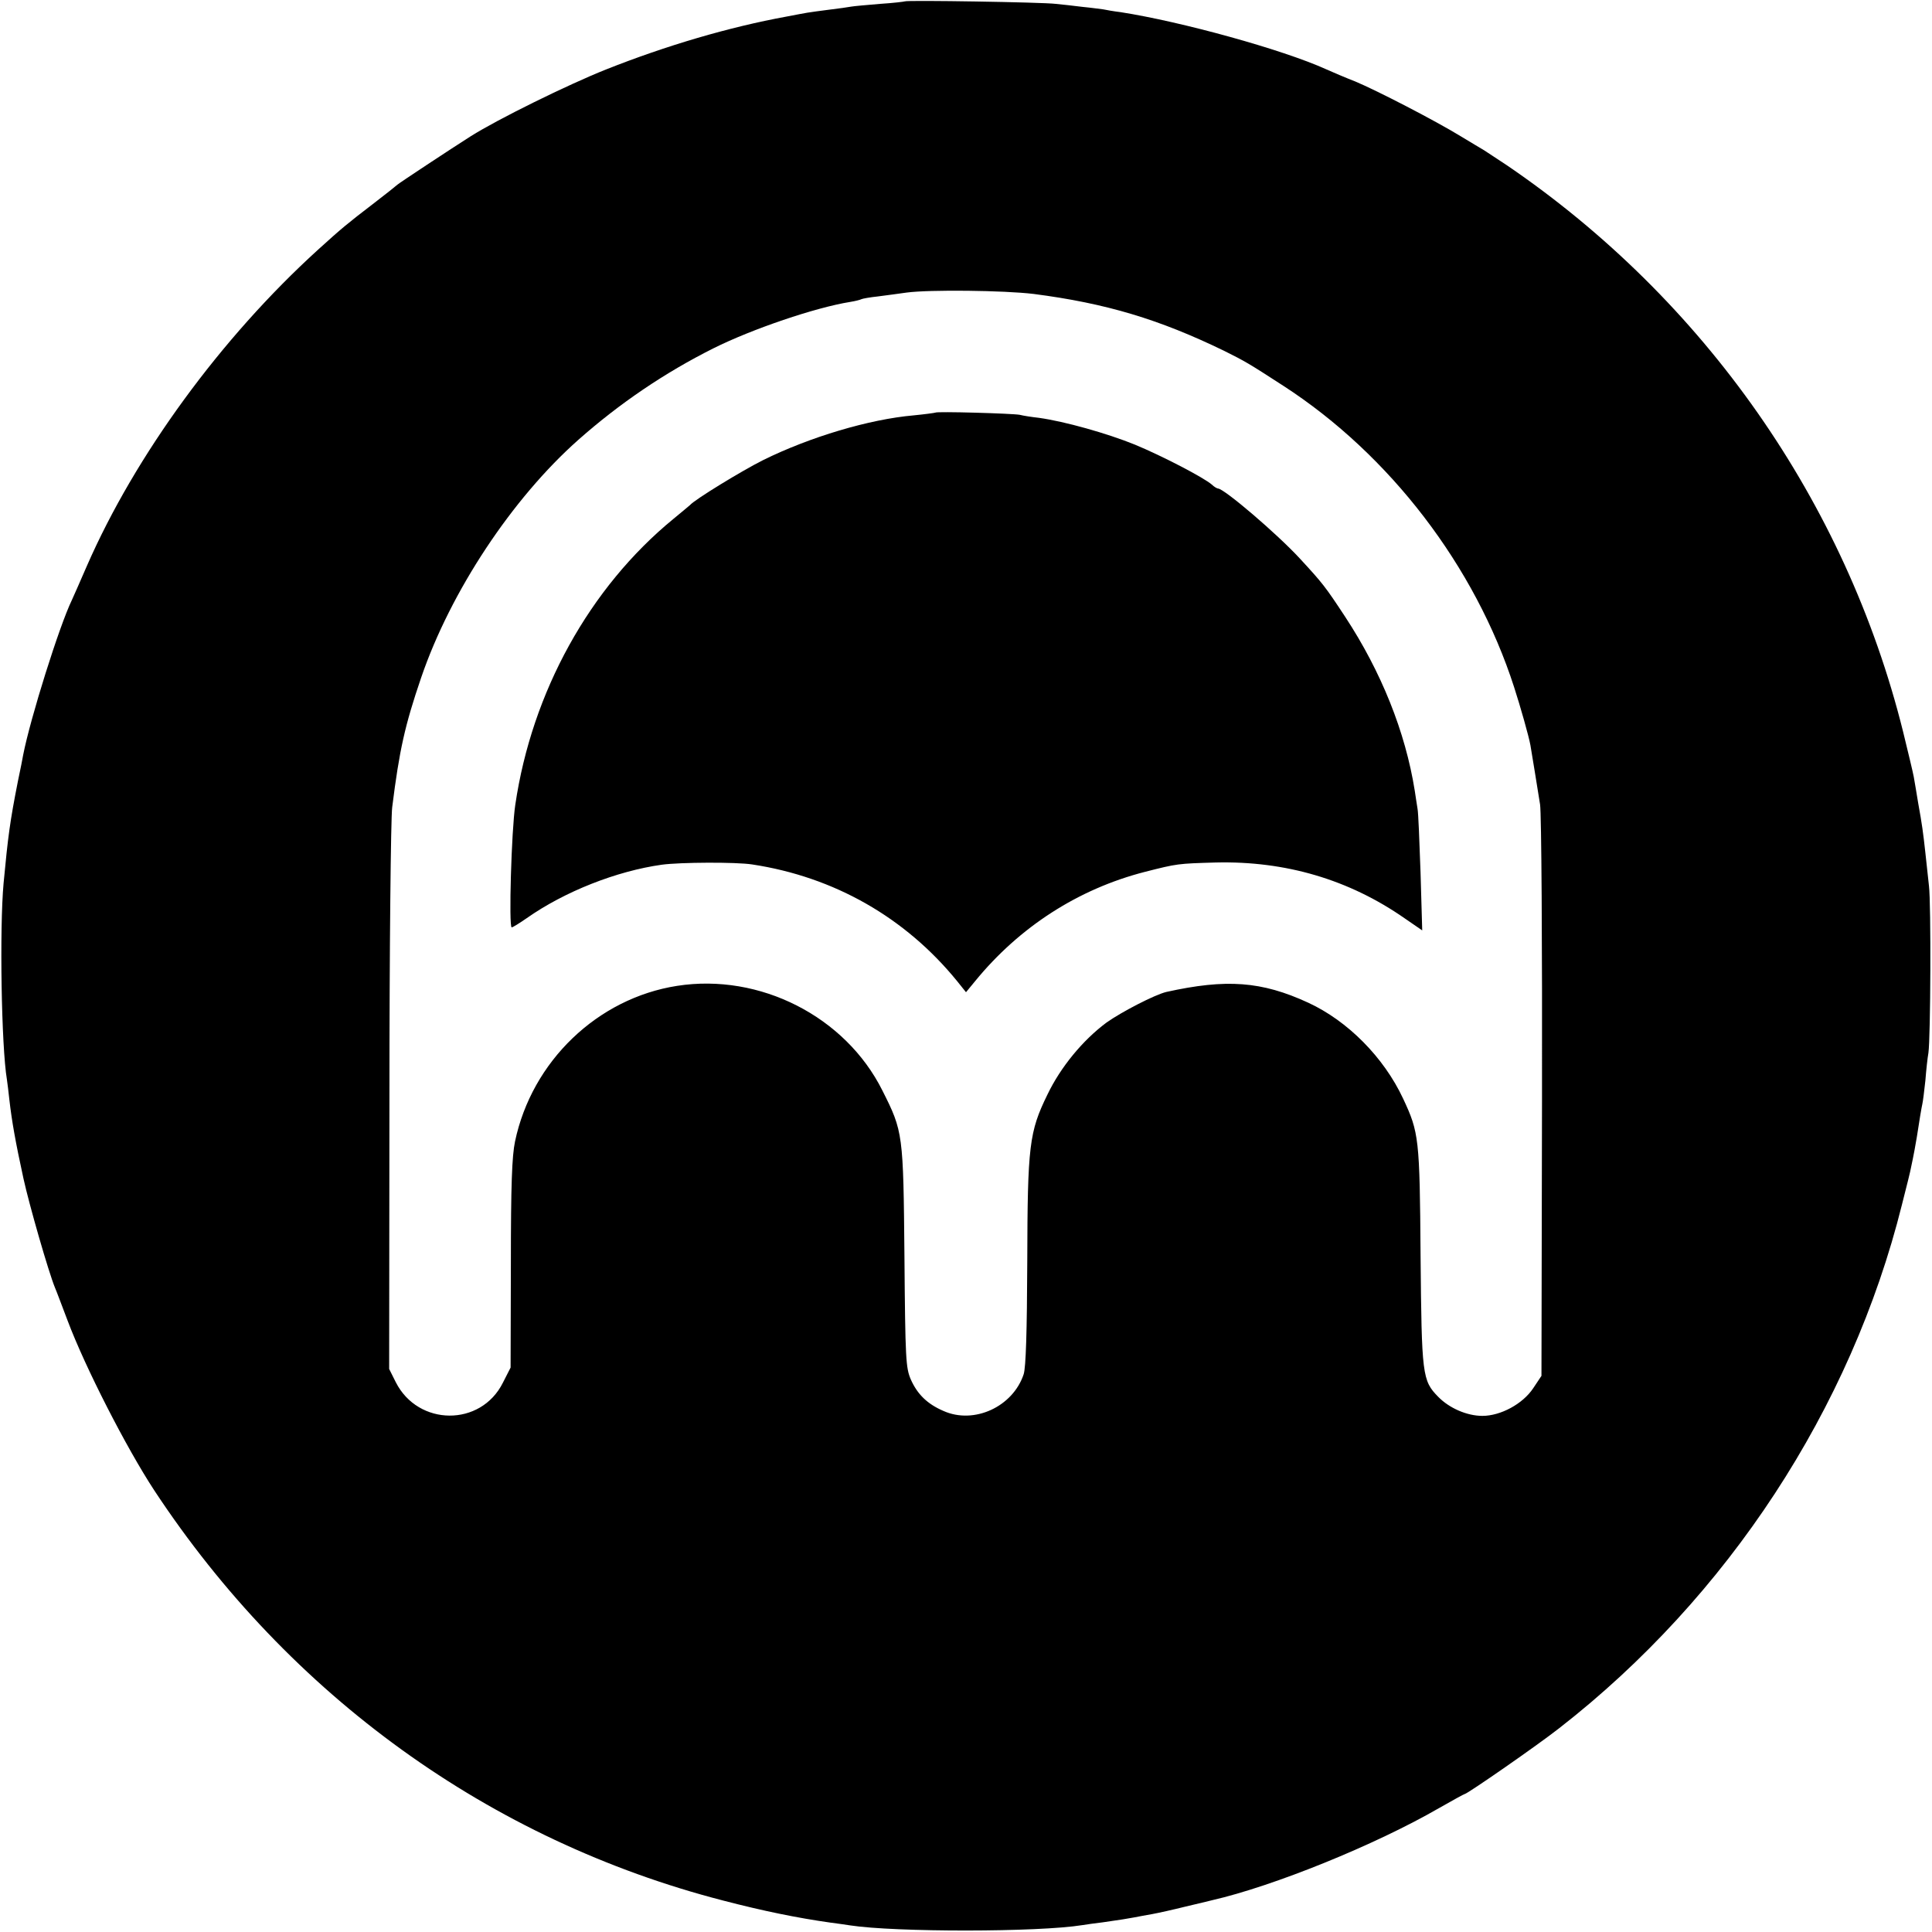
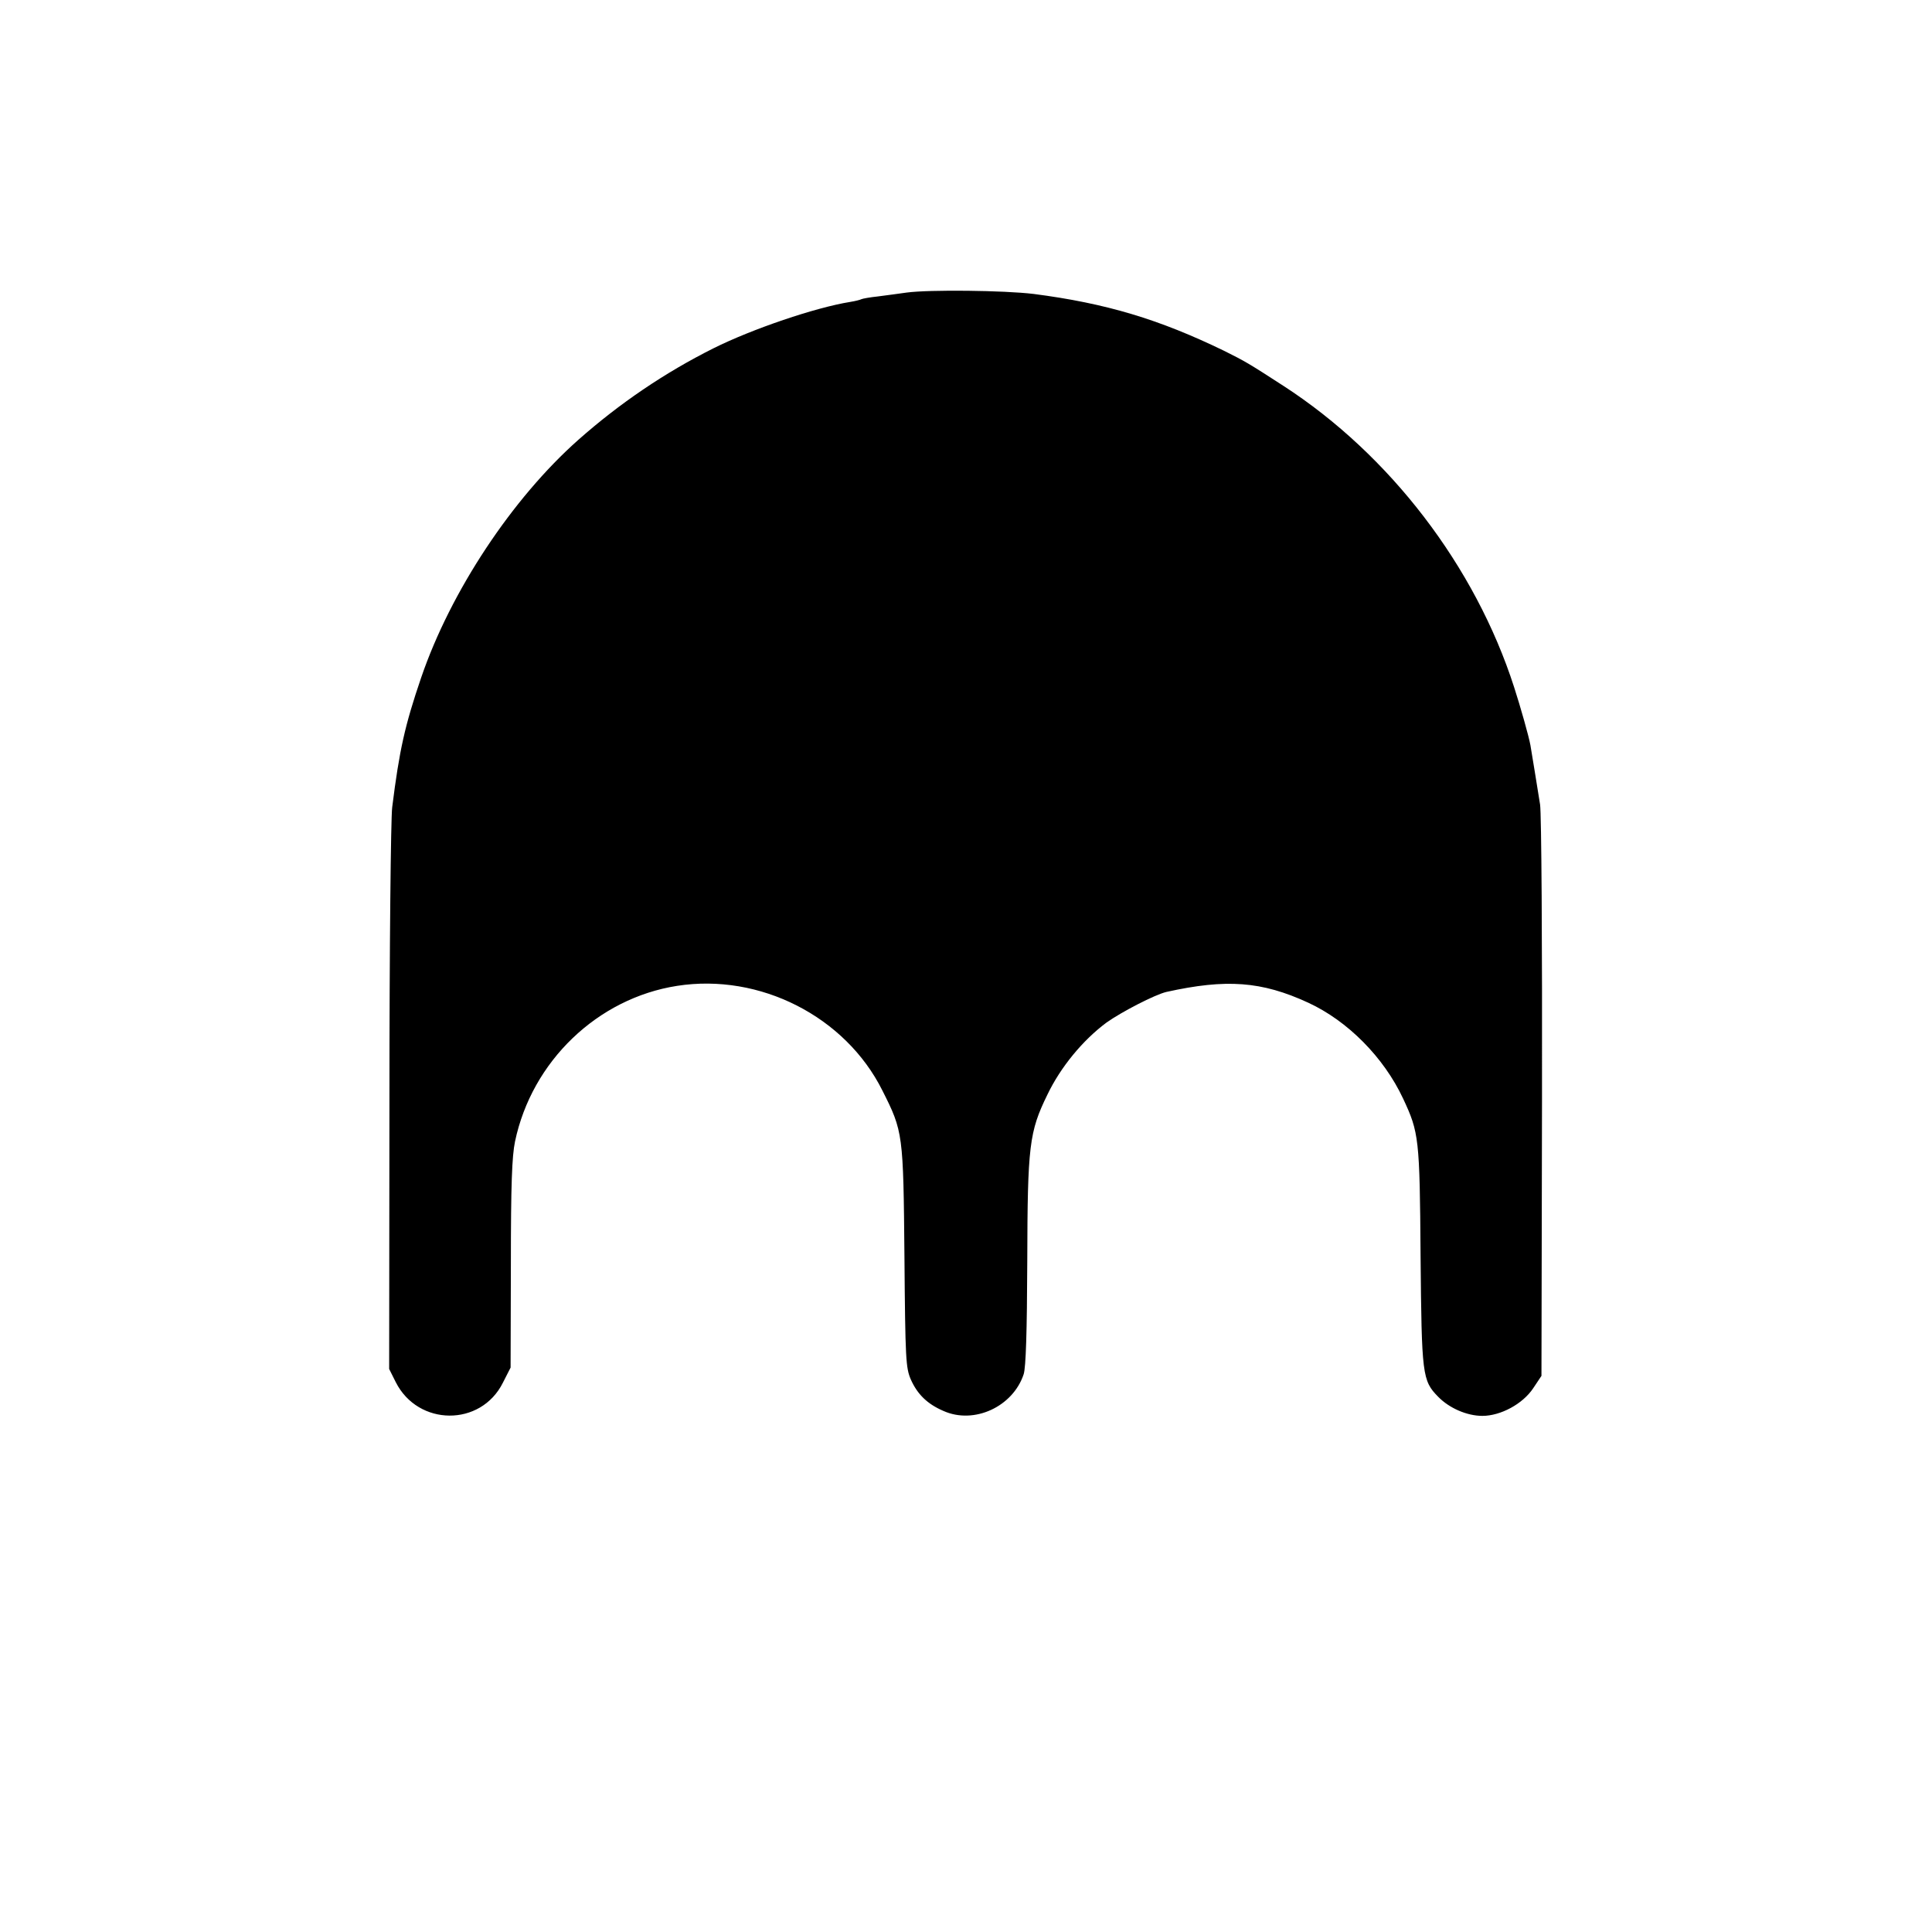
<svg xmlns="http://www.w3.org/2000/svg" version="1.0" width="700pt" height="700pt" viewBox="0 0 700 700" preserveAspectRatio="xMidYMid meet">
  <g transform="translate(0,700) scale(0.1,-0.1)" fill="#000000" stroke="none">
-     <path d="M3278 6995 c-1 -1 -42 -6 -89 -9 -47 -4 -94 -8 -105 -10 -10 -2 -46 -7 -79 -11 -32 -4 -68 -9 -80 -11 -11 -2 -45 -8 -75 -14 -208 -38 -436 -105 -655 -192 -138 -55 -392 -180 -490 -242 -74 -47 -260 -170 -265 -175 -3 -3 -43 -35 -90 -71 -90 -69 -111 -86 -198 -165 -352 -320 -662 -745 -837 -1145 -25 -58 -50 -114 -55 -125 -45 -93 -150 -427 -176 -560 -2 -11 -10 -54 -19 -95 -29 -147 -36 -200 -52 -370 -15 -164 -8 -592 12 -711 2 -13 6 -46 9 -74 9 -78 22 -152 51 -285 21 -96 91 -339 114 -395 5 -11 25 -65 46 -120 64 -170 213 -461 314 -615 491 -745 1217 -1268 2061 -1486 146 -38 269 -63 389 -80 25 -3 57 -8 71 -10 163 -25 682 -25 842 1 13 2 46 7 73 10 71 10 87 13 115 18 14 3 43 8 65 12 22 4 76 16 120 27 44 10 87 21 96 23 223 51 591 200 823 334 49 28 91 51 93 51 9 0 267 179 343 239 610 475 1057 1157 1241 1896 17 66 32 127 33 135 8 36 19 96 21 110 9 59 17 107 20 120 2 8 7 47 11 85 3 39 8 84 11 100 8 56 10 539 2 605 -4 36 -10 90 -13 120 -8 73 -12 103 -26 180 -6 36 -13 79 -16 95 -3 17 -21 91 -39 165 -207 831 -720 1564 -1435 2051 -36 24 -73 48 -82 54 -9 5 -48 29 -85 51 -93 57 -304 166 -383 199 -36 14 -83 34 -105 44 -159 72 -526 173 -745 207 -25 3 -53 8 -62 10 -9 1 -43 6 -75 9 -32 4 -76 9 -98 11 -46 6 -541 14 -547 9z m467 -1060 c263 -34 455 -92 690 -206 76 -38 87 -44 215 -127 386 -250 695 -654 836 -1092 23 -71 53 -177 59 -210 5 -27 25 -154 35 -215 5 -34 8 -502 7 -1065 l-2 -1005 -30 -45 c-38 -57 -118 -100 -184 -100 -56 0 -120 28 -160 69 -58 59 -60 78 -64 511 -3 427 -6 447 -63 569 -70 150 -201 282 -344 348 -169 78 -297 87 -514 39 -42 -10 -162 -72 -217 -111 -86 -64 -166 -161 -214 -261 -66 -135 -72 -184 -73 -603 -1 -259 -5 -384 -13 -410 -39 -118 -180 -183 -291 -133 -58 25 -94 60 -118 114 -18 42 -20 72 -23 444 -4 448 -5 454 -80 603 -134 268 -444 426 -744 379 -288 -45 -526 -273 -587 -564 -11 -53 -15 -156 -15 -444 l-1 -375 -28 -55 c-80 -160 -307 -158 -388 2 l-24 48 1 982 c0 541 5 1015 10 1053 26 208 46 297 105 470 107 313 330 649 569 861 149 132 314 244 490 332 140 70 370 148 495 168 19 3 38 8 41 10 4 2 31 7 60 10 30 4 77 10 104 14 82 11 353 8 460 -5z" />
-     <path d="M3389 5505 c-2 -1 -38 -6 -79 -10 -160 -14 -375 -78 -545 -162 -76 -38 -248 -143 -265 -163 -3 -3 -30 -25 -60 -50 -304 -249 -513 -628 -573 -1036 -14 -92 -24 -444 -13 -444 4 0 28 15 54 33 138 97 326 171 490 194 66 9 269 10 327 1 297 -45 555 -192 743 -423 l32 -40 33 40 c161 197 374 334 615 396 118 30 119 30 257 34 253 6 483 -62 684 -202 l64 -44 -6 208 c-4 114 -8 219 -11 233 -2 14 -7 43 -10 65 -34 214 -122 432 -252 630 -73 111 -82 122 -164 211 -83 90 -275 254 -297 254 -3 0 -14 6 -22 14 -30 26 -180 104 -279 145 -101 41 -254 84 -347 97 -27 3 -59 8 -70 11 -26 5 -302 13 -306 8z" />
+     <path d="M3278 6995 z m467 -1060 c263 -34 455 -92 690 -206 76 -38 87 -44 215 -127 386 -250 695 -654 836 -1092 23 -71 53 -177 59 -210 5 -27 25 -154 35 -215 5 -34 8 -502 7 -1065 l-2 -1005 -30 -45 c-38 -57 -118 -100 -184 -100 -56 0 -120 28 -160 69 -58 59 -60 78 -64 511 -3 427 -6 447 -63 569 -70 150 -201 282 -344 348 -169 78 -297 87 -514 39 -42 -10 -162 -72 -217 -111 -86 -64 -166 -161 -214 -261 -66 -135 -72 -184 -73 -603 -1 -259 -5 -384 -13 -410 -39 -118 -180 -183 -291 -133 -58 25 -94 60 -118 114 -18 42 -20 72 -23 444 -4 448 -5 454 -80 603 -134 268 -444 426 -744 379 -288 -45 -526 -273 -587 -564 -11 -53 -15 -156 -15 -444 l-1 -375 -28 -55 c-80 -160 -307 -158 -388 2 l-24 48 1 982 c0 541 5 1015 10 1053 26 208 46 297 105 470 107 313 330 649 569 861 149 132 314 244 490 332 140 70 370 148 495 168 19 3 38 8 41 10 4 2 31 7 60 10 30 4 77 10 104 14 82 11 353 8 460 -5z" />
  </g>
</svg>